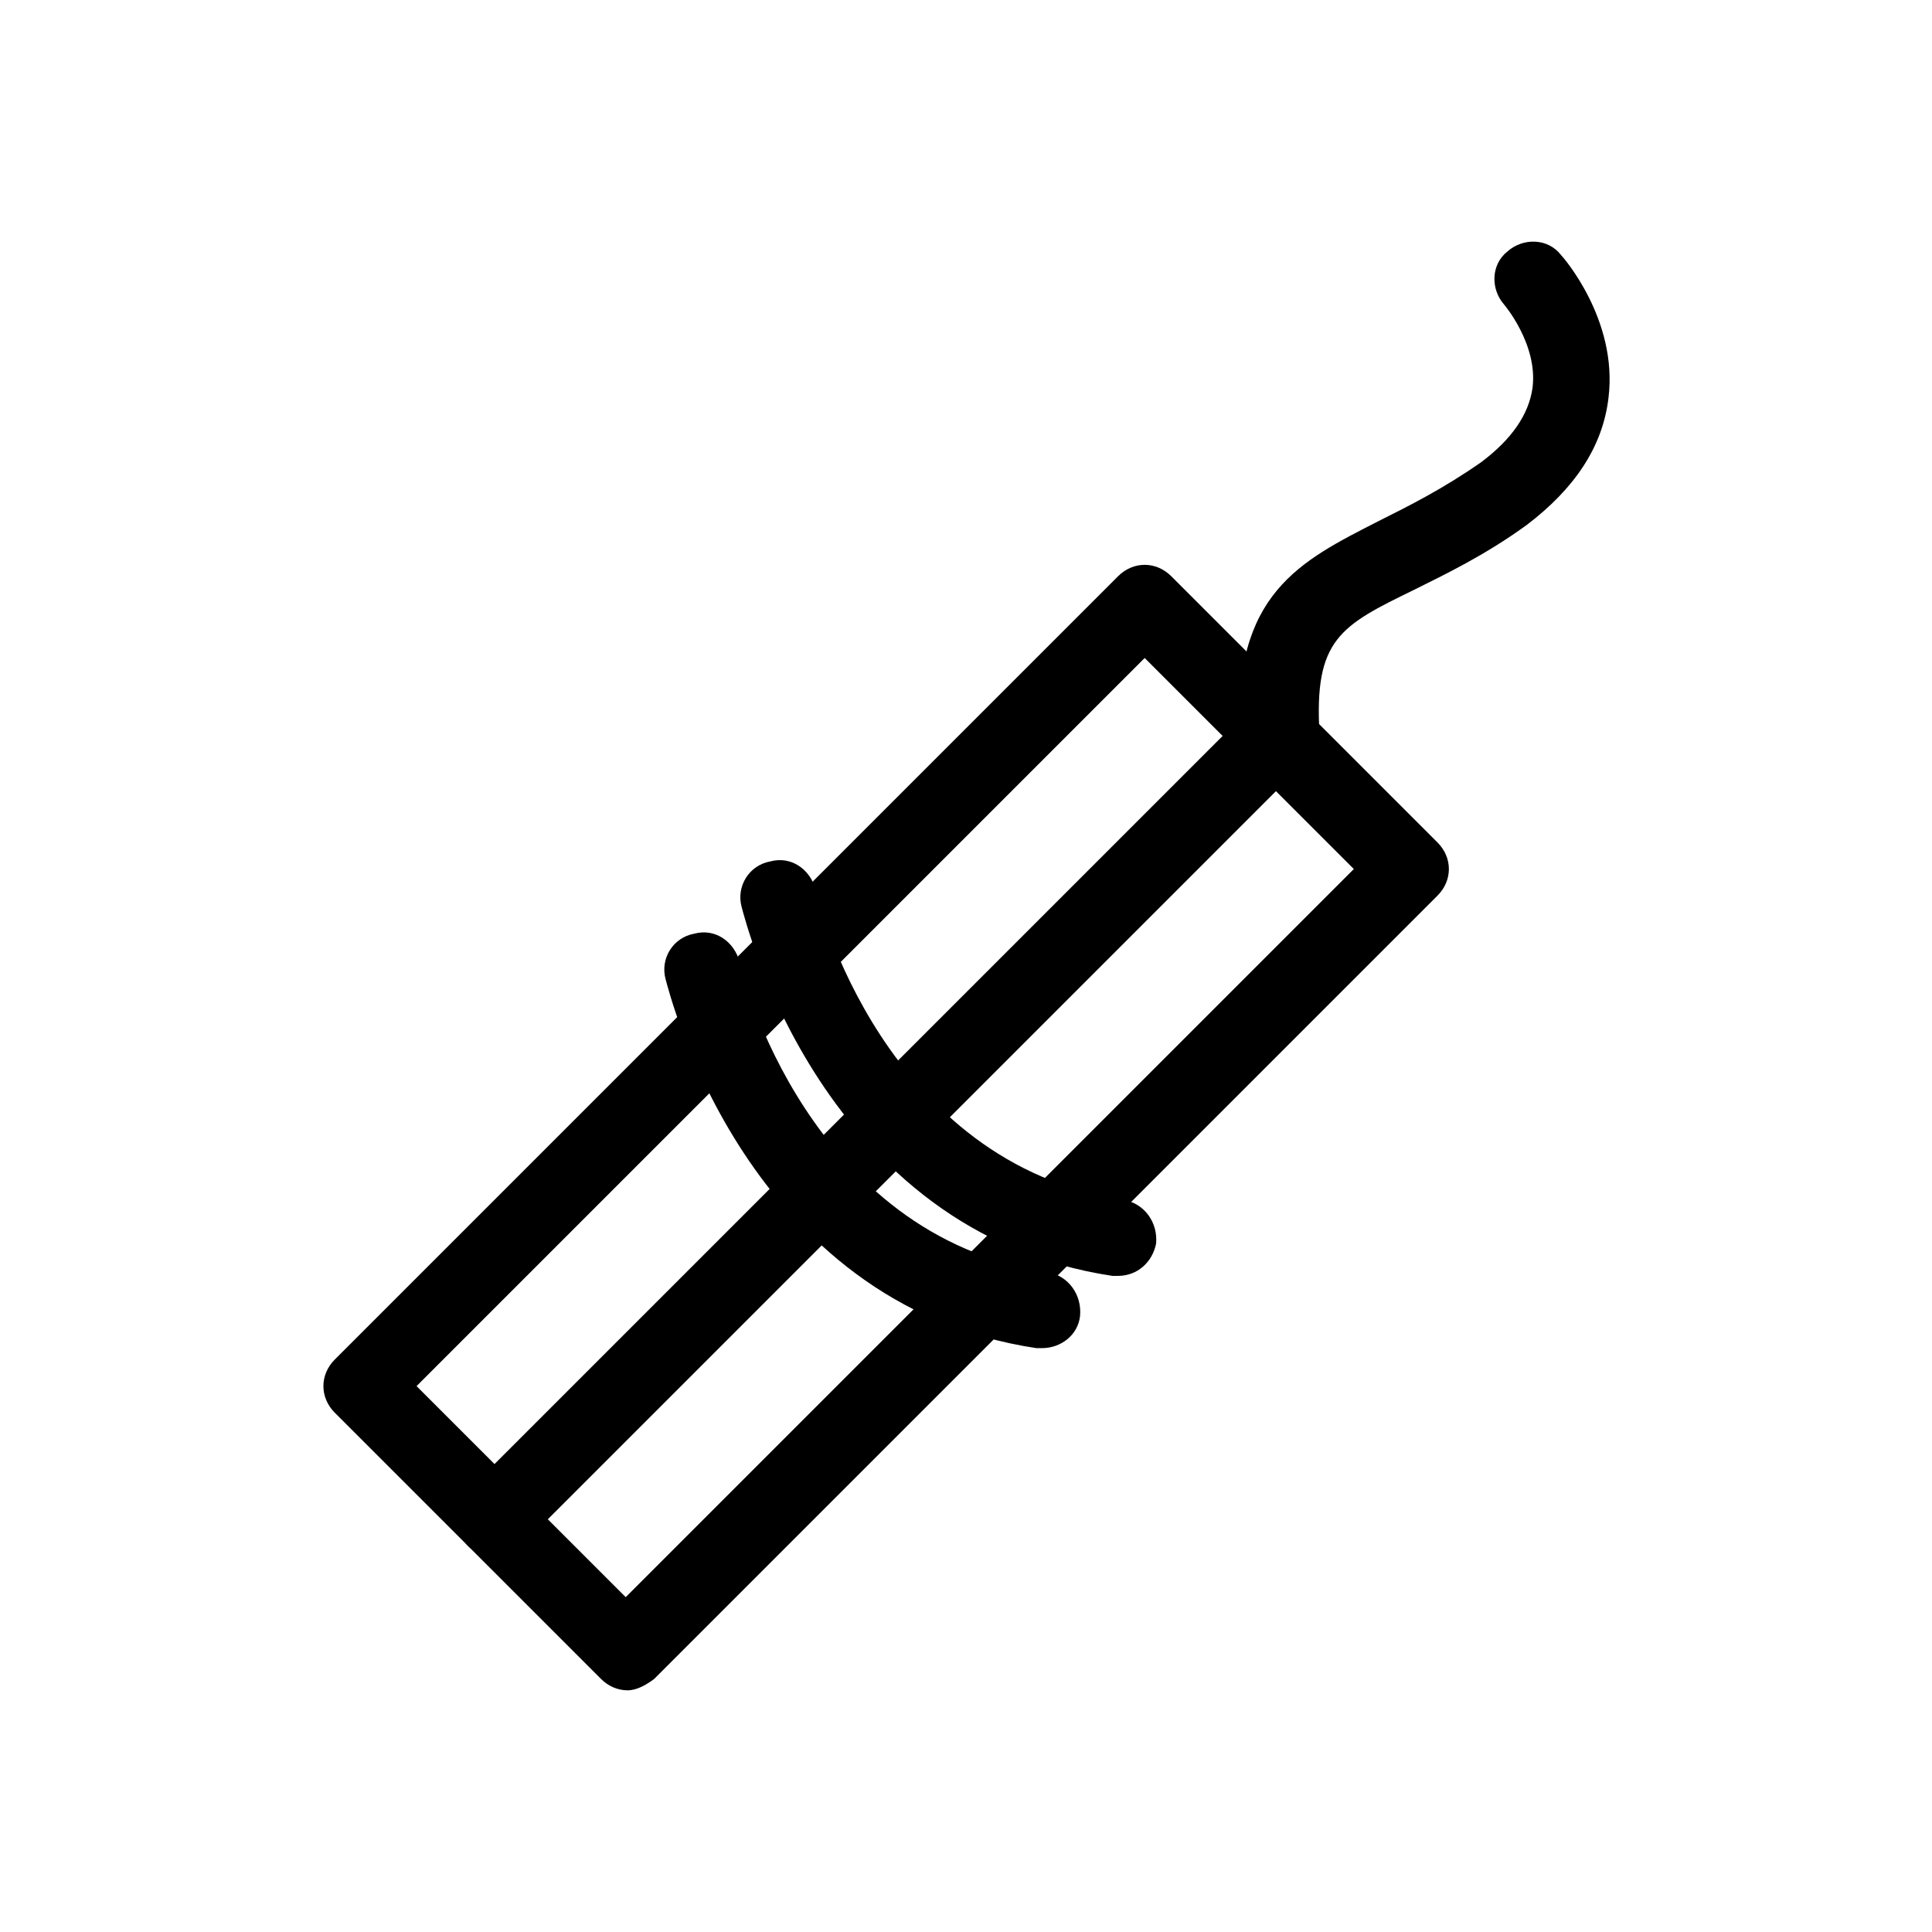
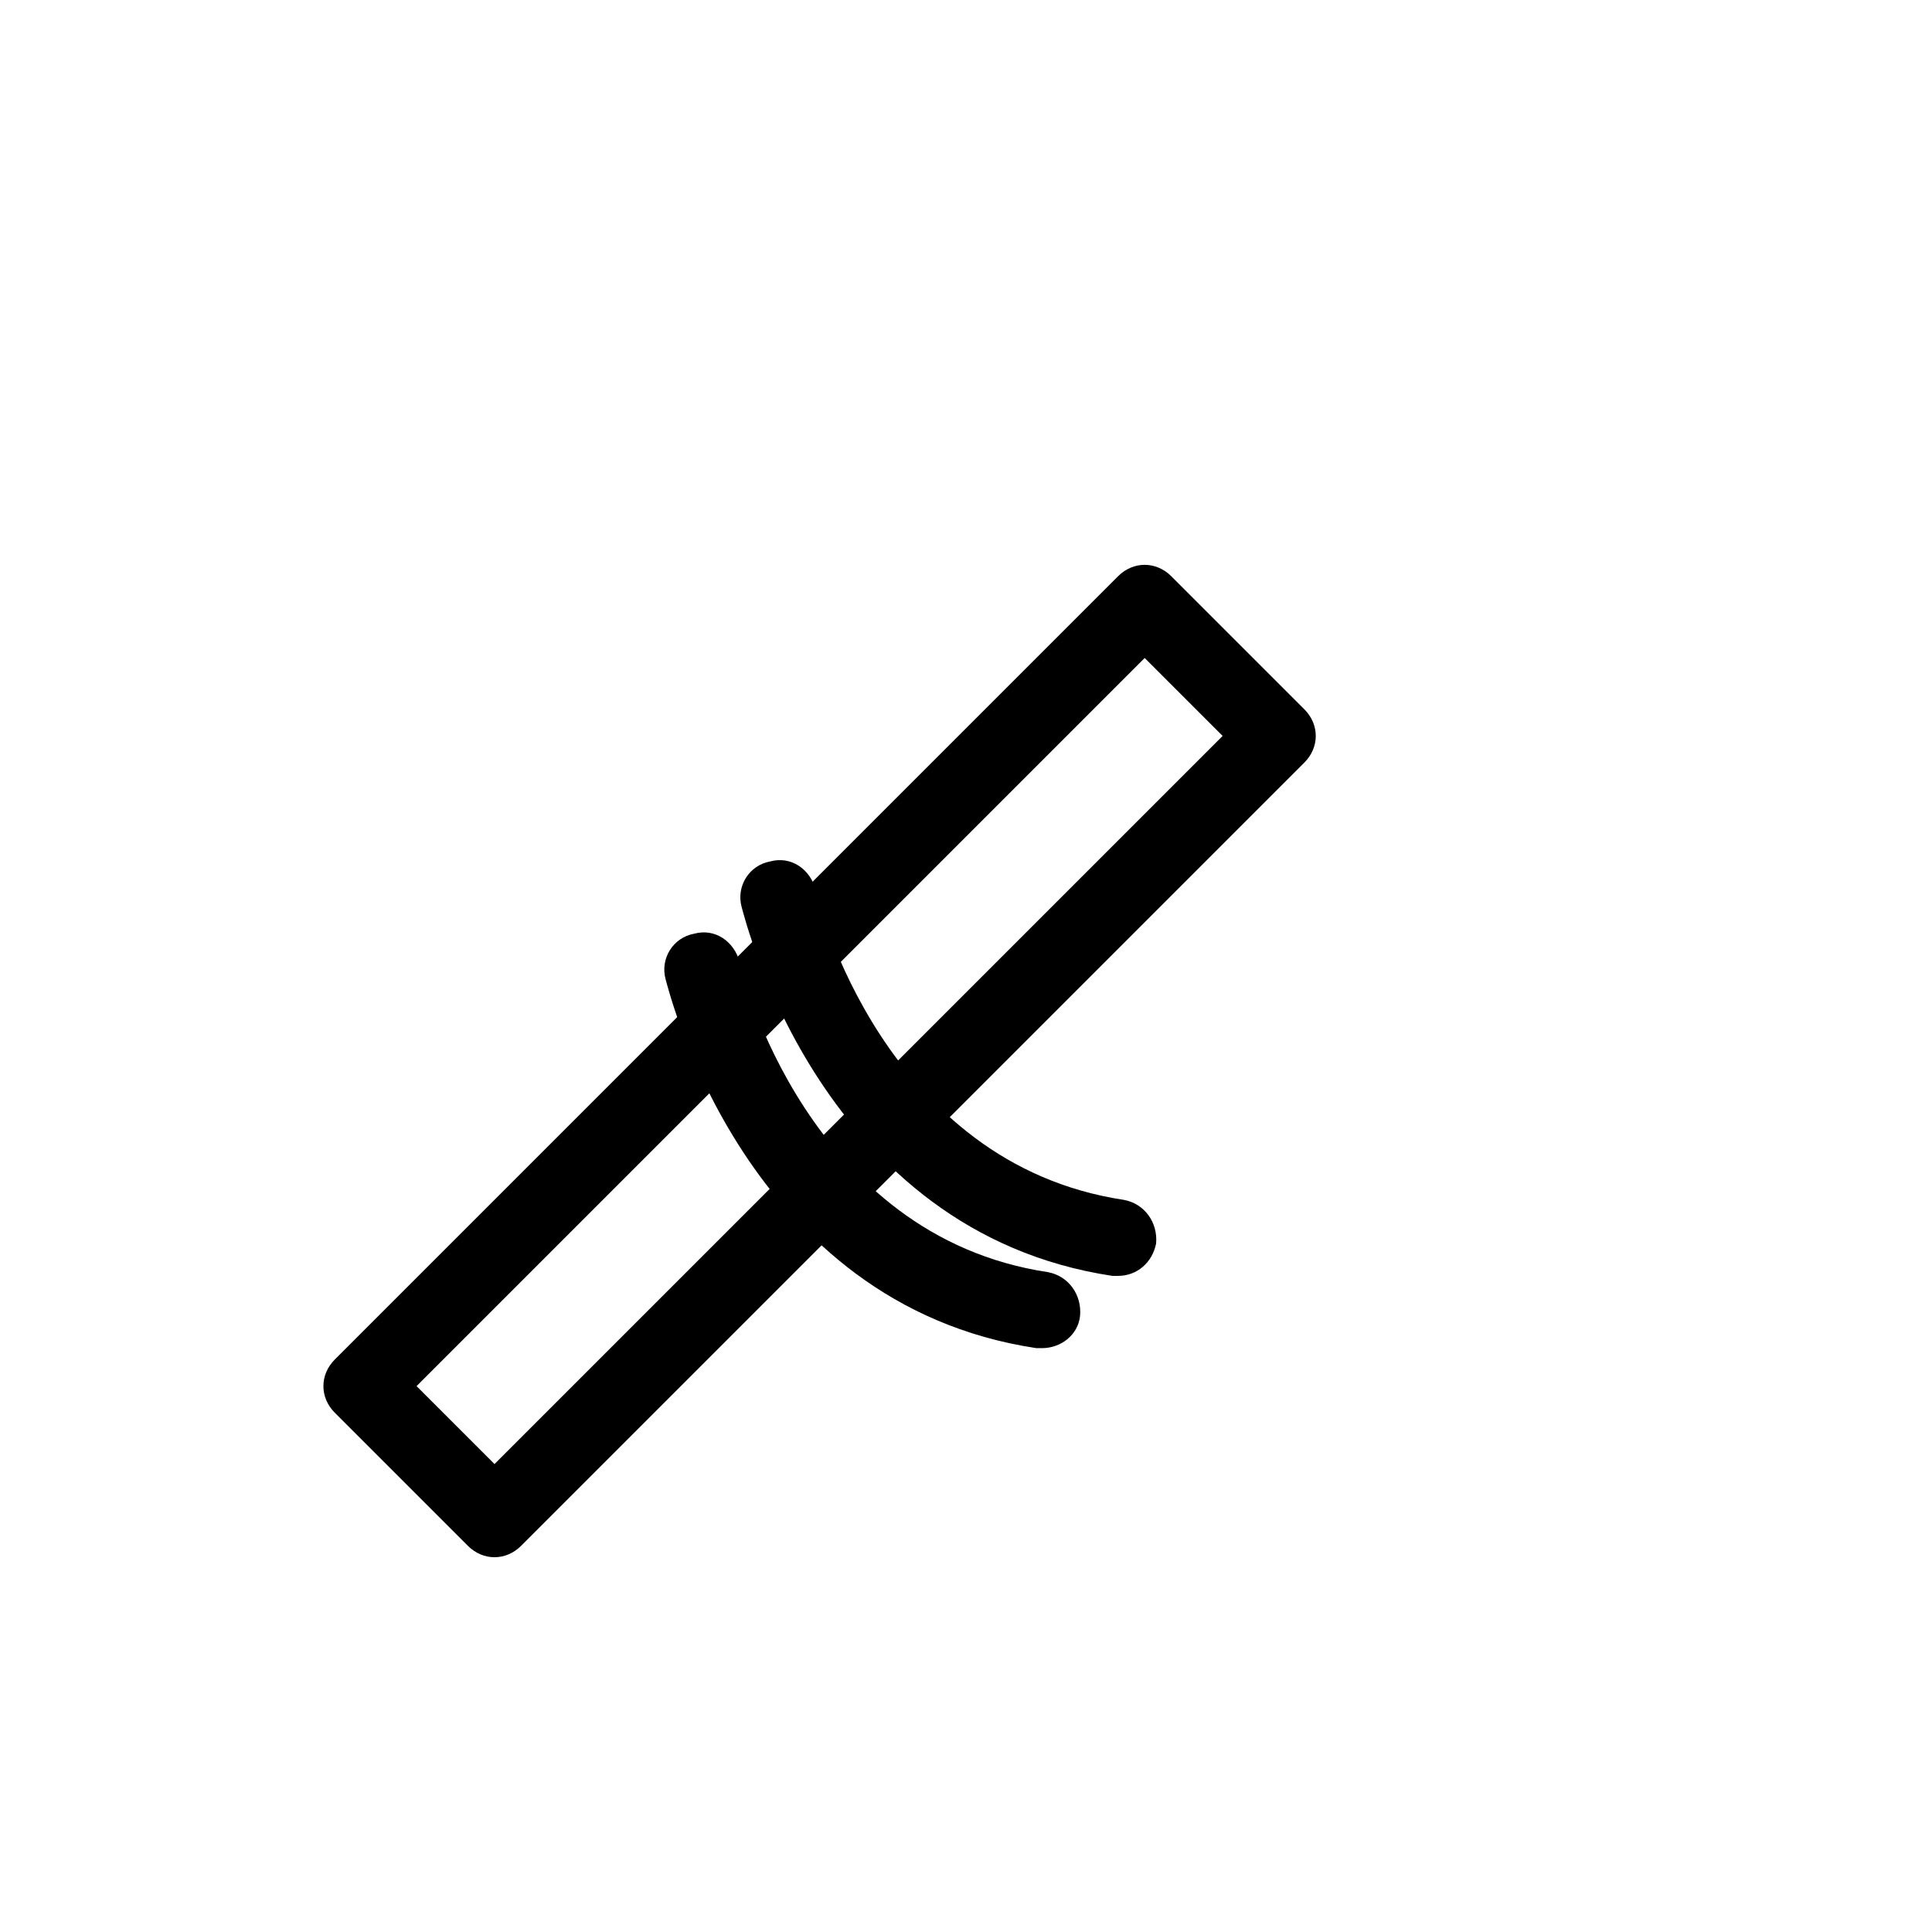
<svg xmlns="http://www.w3.org/2000/svg" fill="#000000" width="800px" height="800px" version="1.1" viewBox="144 144 512 512">
  <g>
    <path d="m275.05 556.68c-2.519 0-5.039-1.008-7.055-3.023l-35.266-35.266c-2.016-2.016-3.023-4.535-3.023-7.055 0-2.519 1.008-5.039 3.023-7.055l207.57-207.57c4.031-4.031 10.078-4.031 14.105 0l35.266 35.266c2.016 2.016 3.023 4.535 3.023 7.055 0 2.519-1.008 5.039-3.023 7.055l-207.57 207.57c-2.012 2.016-4.531 3.023-7.051 3.023zm-20.656-45.344 20.656 20.656 192.96-192.96-20.656-20.656z" />
-     <path d="m310.32 591.95c-2.519 0-5.039-1.008-7.055-3.023l-35.266-35.266c-4.031-4.031-4.031-10.078 0-14.105l207.57-207.57c2.016-2.016 4.535-3.023 7.055-3.023s5.039 1.008 7.055 3.023l35.266 35.266c4.031 4.031 4.031 10.078 0 14.105l-207.57 207.57c-2.016 1.512-4.535 3.023-7.055 3.023zm-21.16-45.344 20.656 20.656 192.96-192.96-20.656-20.656z" />
    <path d="m440.3 482.12h-1.512c-77.082-11.586-97.234-94.211-98.242-97.738-1.512-5.543 2.016-11.082 7.559-12.09 5.543-1.512 10.578 2.016 12.09 7.559 0.504 3.023 18.137 72.547 81.617 82.121 5.543 1.008 9.07 6.047 8.566 11.586-1.012 5.035-5.043 8.562-10.078 8.562z" />
    <path d="m420.15 501.27h-1.512c-77.082-11.586-97.234-94.211-98.242-97.738-1.512-5.543 2.016-11.082 7.559-12.09 5.543-1.512 10.578 2.016 12.09 7.559 0.504 3.023 18.137 72.547 81.617 82.121 5.543 1.008 9.07 6.047 8.566 11.586-0.508 5.035-5.043 8.562-10.078 8.562z" />
-     <path d="m482.62 349.11c-5.543 0-9.574-4.031-10.078-9.574-2.016-38.289 16.121-46.855 36.777-57.434 8.062-4.031 17.129-8.566 27.207-15.617 8.062-6.047 12.594-12.594 13.602-19.648 1.512-11.586-7.559-22.168-7.559-22.168-3.527-4.031-3.527-10.578 1.008-14.105 4.031-3.527 10.578-3.527 14.105 1.008 0.504 0.504 15.113 17.129 12.594 37.785-1.512 13.098-9.07 24.184-21.664 33.754-11.082 8.062-21.664 13.098-29.727 17.129-19.648 9.574-26.703 13.098-25.191 38.289 0.504 5.543-4.031 10.078-9.574 10.578-0.996 0.004-1.5 0.004-1.5 0.004z" />
  </g>
</svg>